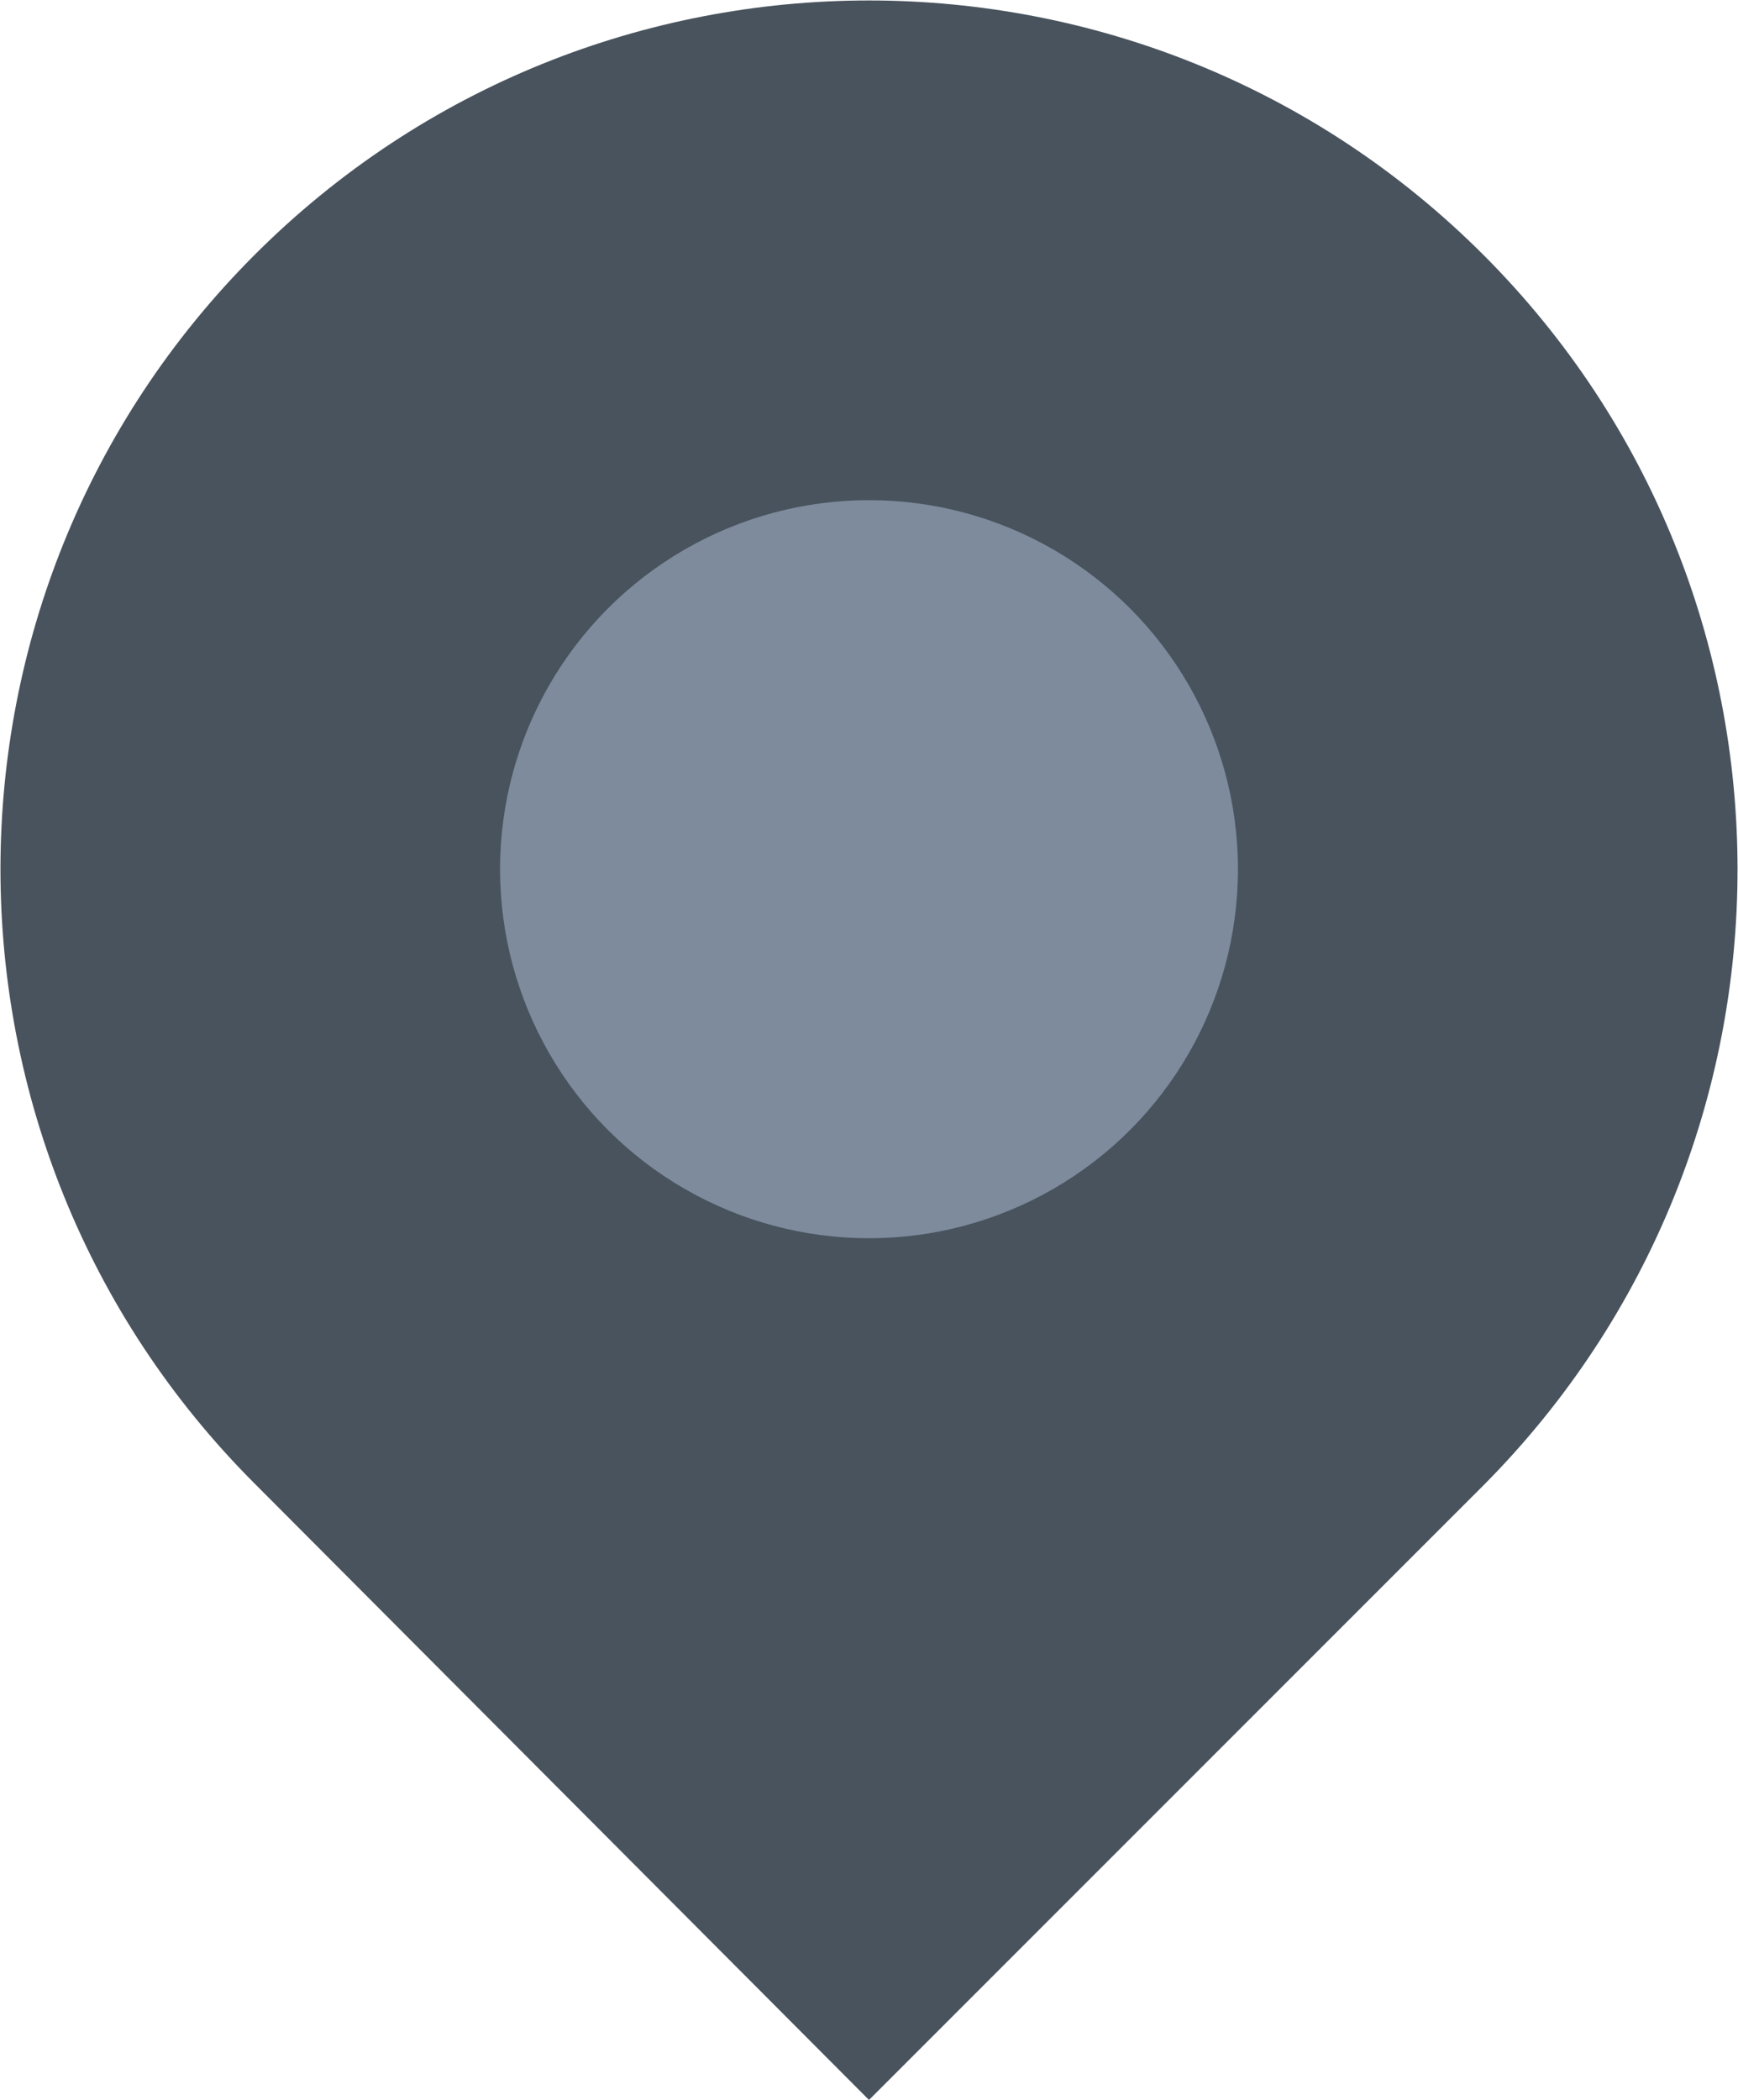
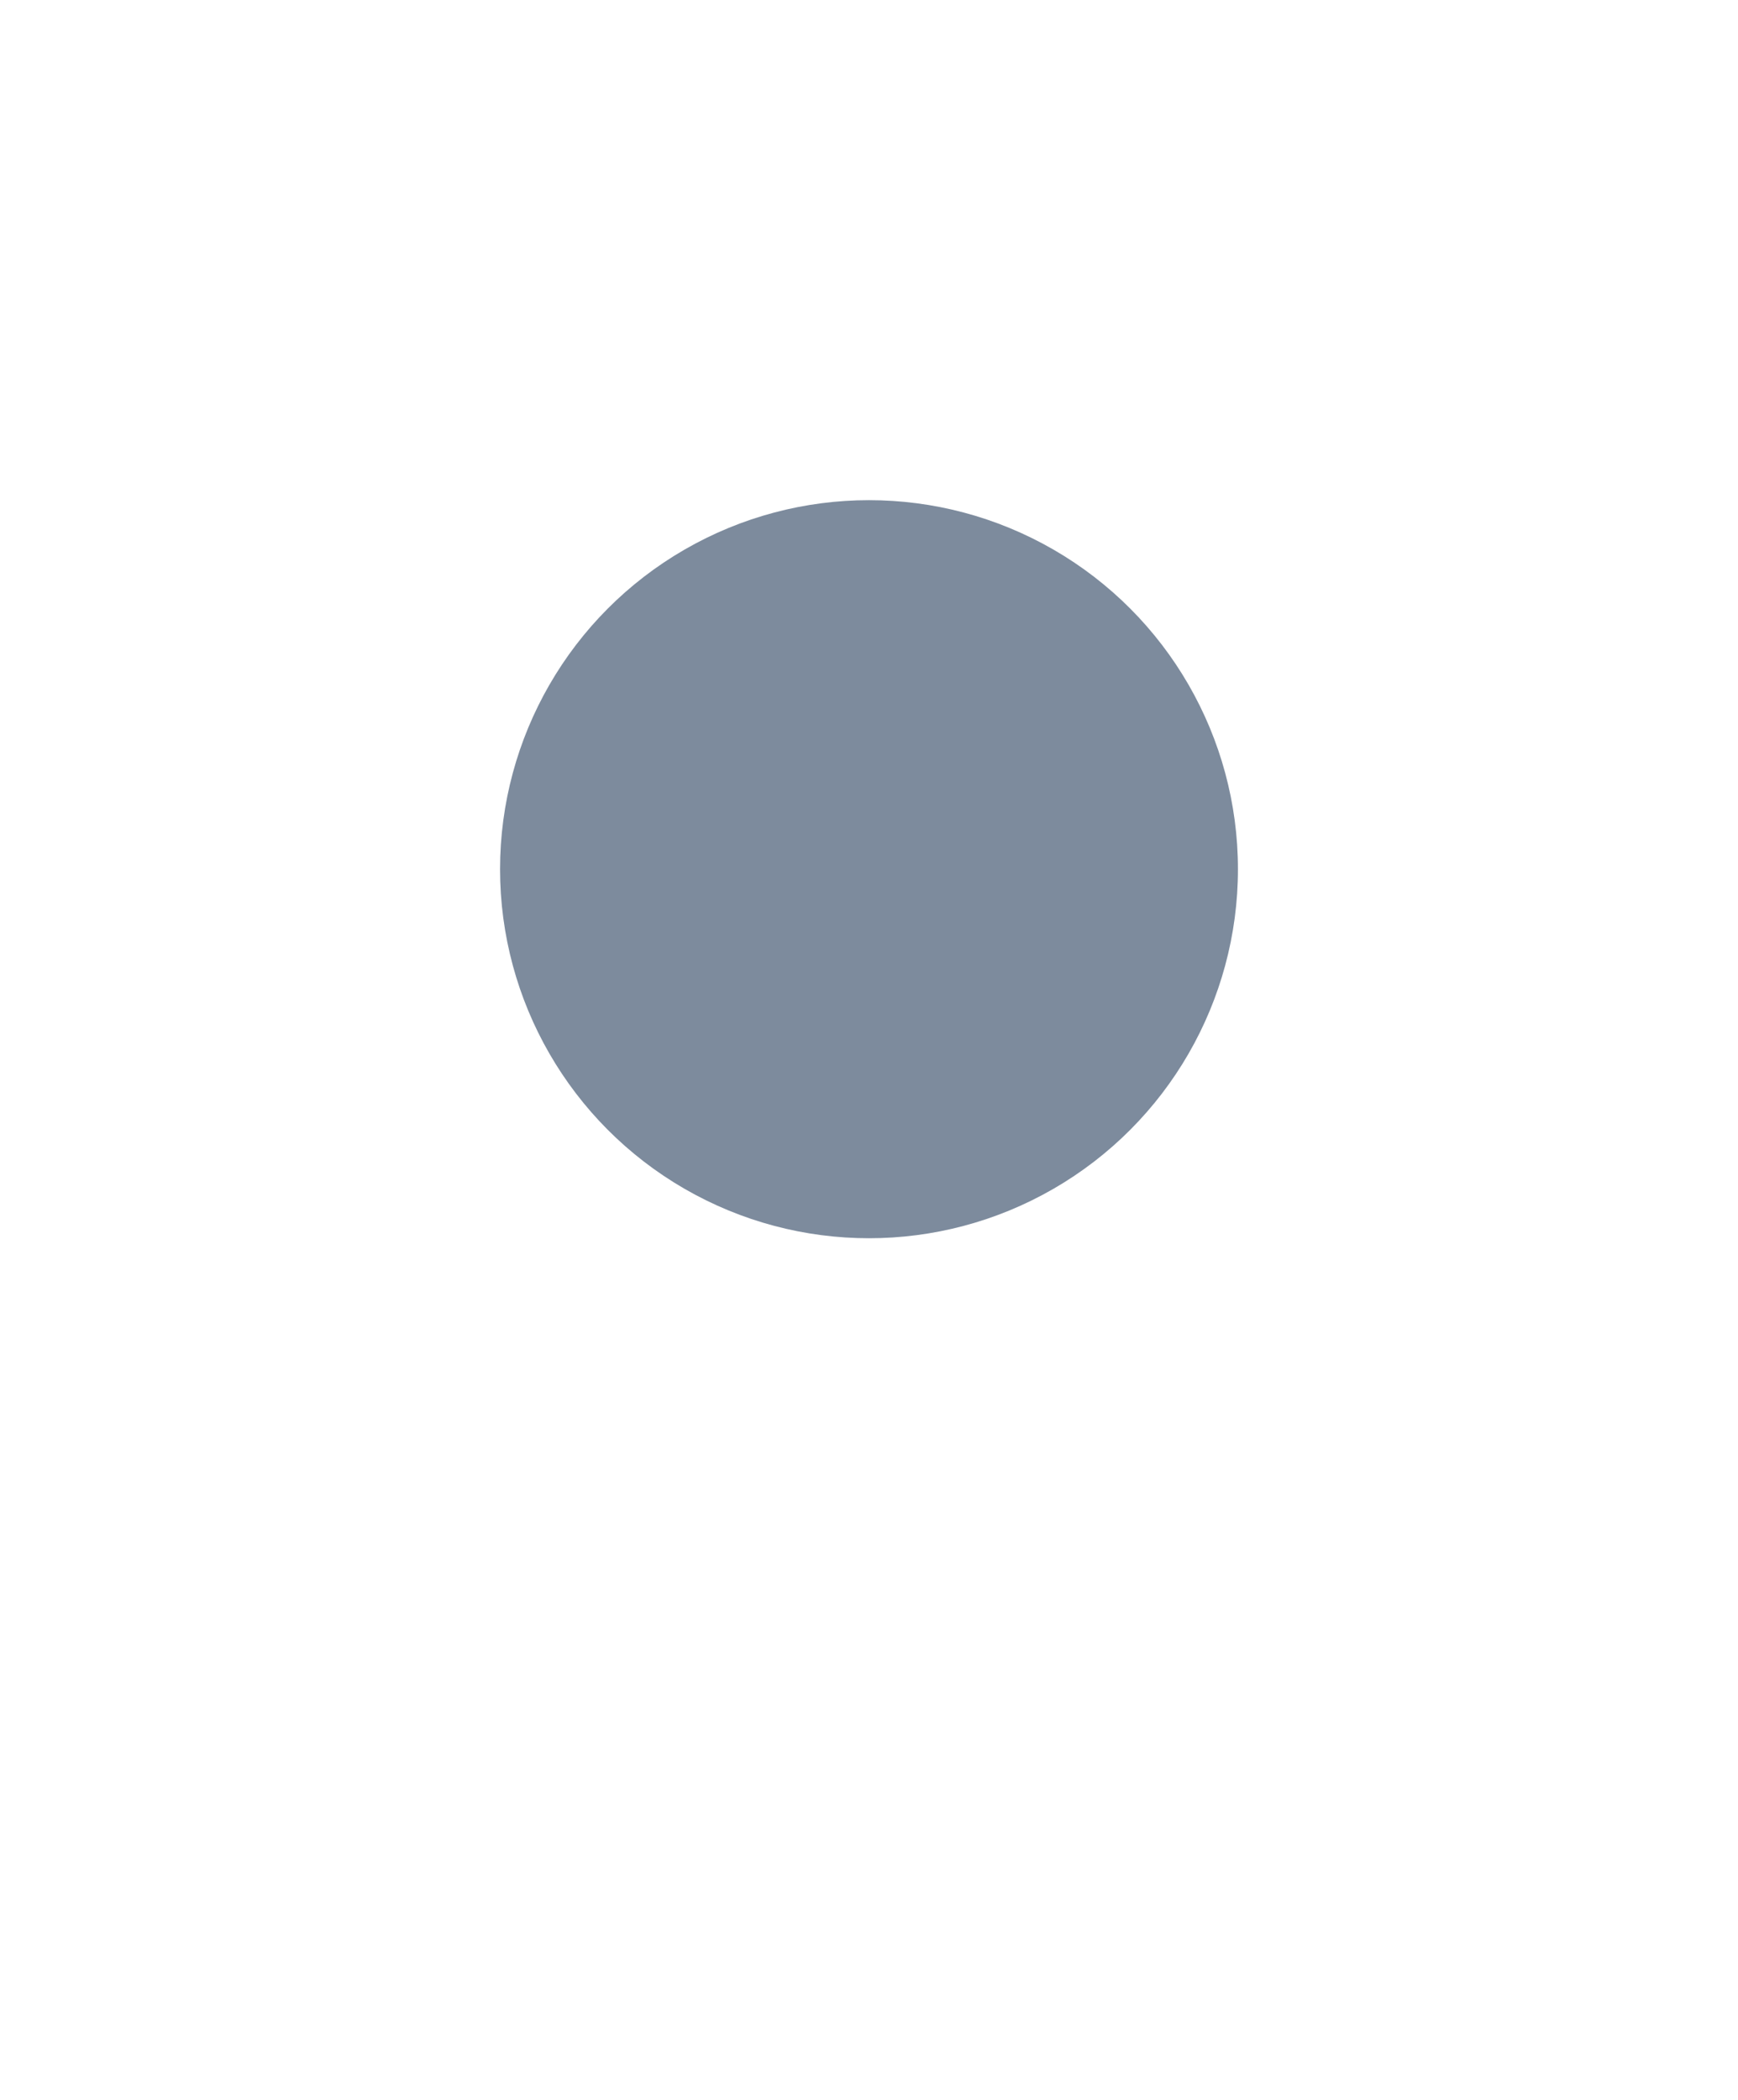
<svg xmlns="http://www.w3.org/2000/svg" version="1.1" id="Capa_1" x="0px" y="0px" viewBox="0 0 92.8 112.1" style="enable-background:new 0 0 92.8 112.1;" xml:space="preserve">
  <style type="text/css">
	.st0{fill:none;stroke:#000000;stroke-width:1.743;stroke-linecap:round;stroke-miterlimit:10;}
	.st1{fill:#48535D;}
	.st2{fill:#7D8B9D;}
</style>
  <g>
    <path class="st0" d="M92.8,96.3" />
-     <path class="st0" d="M92.8,96.3" />
-     <path class="st1" d="M79.2,13.6L79.2,13.6c18.1,18.1,18.1,47.5,0,65.7l-32.8,32.8L13.6,79.2c-18.1-18.1-18.1-47.5,0-65.6l0,0   C31.7-4.5,61.1-4.5,79.2,13.6z" />
    <circle class="st2" cx="46.4" cy="46.4" r="19.7" />
  </g>
</svg>